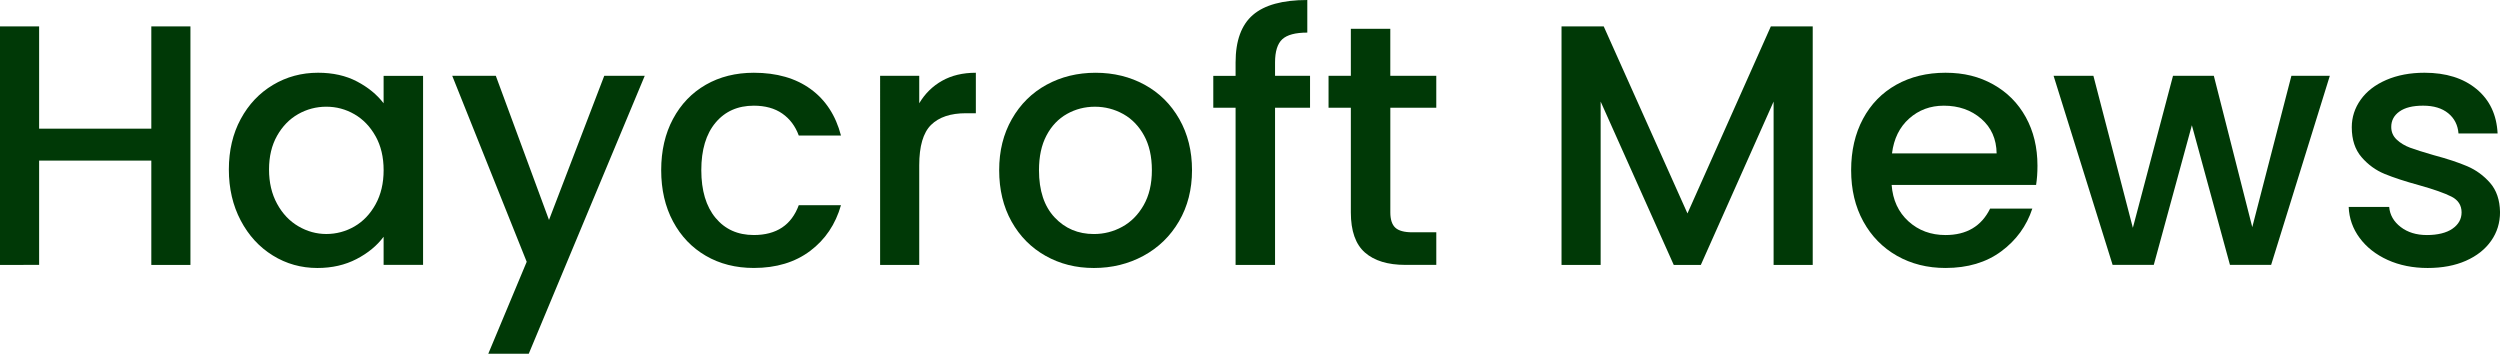
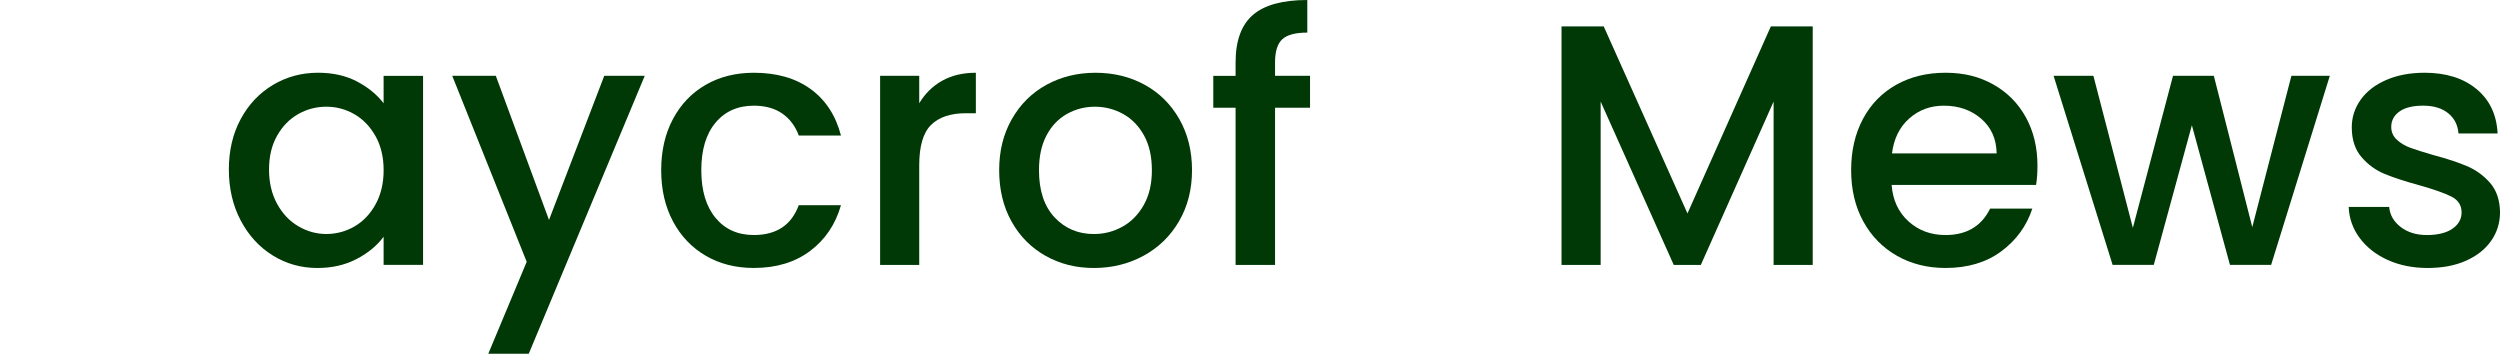
<svg xmlns="http://www.w3.org/2000/svg" id="uuid-435920ef-a861-470a-8880-533e4a13d2f4" data-name="Capa 2" viewBox="0 0 1781.7 252.12">
  <g id="uuid-b5077f6d-11b2-48bf-a2a2-7ac1195f8422" data-name="Capa 1">
    <g>
-       <path d="m135.72,18.83v169.96h-27.88v-74.34H27.88v74.34H0V18.83h27.88v72.87h79.96V18.83h27.88Z" style="fill: #003906;" />
      <path d="m171.55,84.85c5.62-10.43,13.29-18.54,22.98-24.33,9.7-5.79,20.42-8.68,32.16-8.68,10.59,0,19.84,2.08,27.75,6.24s14.22,9.33,18.95,15.53v-19.56h28.12v134.74h-28.12v-20.05c-4.73,6.36-11.17,11.66-19.32,15.89-8.16,4.24-17.45,6.36-27.88,6.36-11.57,0-22.17-2.97-31.79-8.93-9.62-5.95-17.24-14.26-22.86-24.94-5.63-10.68-8.44-22.78-8.44-36.31s2.81-25.52,8.44-35.95Zm96.11,12.23c-3.83-6.85-8.85-12.07-15.04-15.65-6.2-3.58-12.88-5.38-20.05-5.38s-13.86,1.76-20.05,5.26c-6.2,3.51-11.21,8.64-15.04,15.41-3.83,6.77-5.75,14.8-5.75,24.09s1.91,17.44,5.75,24.45c3.83,7.01,8.88,12.35,15.16,16.01,6.27,3.67,12.92,5.5,19.93,5.5s13.85-1.79,20.05-5.38c6.19-3.59,11.21-8.84,15.04-15.77,3.83-6.93,5.74-15.04,5.74-24.33s-1.91-17.36-5.74-24.21Z" style="fill: #003906;" />
      <path d="m459.49,54.04l-82.66,198.08h-28.85l27.39-65.54-53.07-132.54h31.06l37.9,102.71,39.37-102.71h28.86Z" style="fill: #003906;" />
      <path d="m479.66,84.73c5.62-10.51,13.41-18.62,23.35-24.33,9.94-5.7,21.35-8.55,34.23-8.55,16.3,0,29.79,3.87,40.47,11.61,10.68,7.74,17.89,18.79,21.64,33.13h-30.08c-2.44-6.68-6.36-11.9-11.74-15.65-5.38-3.75-12.15-5.62-20.3-5.62-11.41,0-20.51,4.03-27.27,12.1-6.77,8.07-10.15,19.36-10.15,33.87s3.39,25.84,10.15,33.99c6.76,8.16,15.85,12.22,27.27,12.22,16.14,0,26.82-7.09,32.04-21.27h30.08c-3.91,13.69-11.25,24.57-22.01,32.64-10.76,8.07-24.13,12.1-40.1,12.1-12.88,0-24.3-2.89-34.23-8.68-9.95-5.78-17.73-13.94-23.35-24.45-5.63-10.51-8.44-22.7-8.44-36.56s2.81-26.04,8.44-36.56Z" style="fill: #003906;" />
      <path d="m671.38,57.59c6.77-3.83,14.8-5.74,24.09-5.74v28.85h-7.09c-10.93,0-19.2,2.78-24.82,8.31-5.63,5.55-8.44,15.16-8.44,28.86v70.92h-27.88V54.04h27.88v19.56c4.07-6.85,9.5-12.19,16.26-16.02Z" style="fill: #003906;" />
      <path d="m745.11,182.31c-10.27-5.78-18.34-13.94-24.21-24.45-5.87-10.51-8.81-22.7-8.81-36.56s3.01-25.84,9.05-36.44c6.03-10.59,14.26-18.74,24.7-24.45,10.43-5.7,22.09-8.55,34.97-8.55s24.54,2.85,34.97,8.55c10.43,5.71,18.66,13.86,24.7,24.45,6.03,10.6,9.05,22.74,9.05,36.44s-3.1,25.84-9.29,36.44c-6.2,10.6-14.64,18.79-25.31,24.57-10.68,5.79-22.46,8.68-35.33,8.68s-24.21-2.89-34.48-8.68Zm54.65-20.66c6.27-3.42,11.37-8.56,15.29-15.4,3.91-6.85,5.87-15.16,5.87-24.95s-1.88-18.05-5.63-24.82c-3.75-6.76-8.72-11.86-14.92-15.28s-12.88-5.14-20.05-5.14-13.82,1.71-19.93,5.14-10.97,8.52-14.55,15.28c-3.59,6.77-5.38,15.04-5.38,24.82,0,14.51,3.71,25.72,11.13,33.63,7.42,7.91,16.75,11.86,28,11.86,7.17,0,13.9-1.71,20.17-5.14Z" style="fill: #003906;" />
      <path d="m933.64,76.79h-24.94v112h-28.12v-112h-15.89v-22.74h15.89v-9.54c0-15.48,4.12-26.77,12.35-33.87s21.15-10.64,38.76-10.64v23.23c-8.48,0-14.42,1.59-17.85,4.76-3.42,3.18-5.14,8.69-5.14,16.51v9.54h24.94v22.74Z" style="fill: #003906;" />
-       <path d="m990.86,76.79v74.58c0,5.06,1.18,8.69,3.54,10.88,2.36,2.2,6.39,3.3,12.1,3.3h17.12v23.23h-22.01c-12.56,0-22.17-2.94-28.86-8.81-6.68-5.87-10.03-15.4-10.03-28.61v-74.58h-15.89v-22.74h15.89V20.54h28.12v33.5h32.77v22.74h-32.77Z" style="fill: #003906;" />
      <path d="m1291.89,18.83v169.96h-27.88v-116.4l-51.85,116.4h-19.32l-52.09-116.4v116.4h-27.88V18.83h30.08l59.67,133.28,59.42-133.28h29.84Z" style="fill: #003906;" />
      <path d="m1451.08,131.81h-102.95c.81,10.76,4.81,19.4,11.98,25.92,7.17,6.52,15.98,9.78,26.41,9.78,15,0,25.6-6.27,31.79-18.83h30.08c-4.07,12.39-11.45,22.54-22.13,30.44-10.68,7.91-23.93,11.86-39.74,11.86-12.88,0-24.42-2.89-34.6-8.68-10.19-5.78-18.18-13.94-23.97-24.45-5.79-10.51-8.68-22.7-8.68-36.56s2.81-26.04,8.44-36.56c5.62-10.51,13.53-18.62,23.72-24.33,10.18-5.7,21.88-8.55,35.09-8.55s24.05,2.77,33.99,8.31c9.94,5.54,17.69,13.32,23.23,23.35,5.54,10.03,8.32,21.56,8.32,34.6,0,5.05-.33,9.62-.98,13.7Zm-28.12-22.5c-.16-10.27-3.83-18.5-11-24.7-7.18-6.2-16.06-9.29-26.65-9.29-9.62,0-17.85,3.06-24.7,9.17-6.85,6.11-10.92,14.39-12.22,24.82h74.58Z" style="fill: #003906;" />
      <path d="m1660.41,54.04l-41.82,134.74h-29.34l-27.15-99.53-27.15,99.53h-29.34l-42.06-134.74h28.37l28.12,108.33,28.61-108.33h29.1l27.39,107.84,27.88-107.84h27.39Z" style="fill: #003906;" />
      <path d="m1701.61,185.24c-8.4-3.83-15.04-9.05-19.93-15.65-4.89-6.6-7.49-13.97-7.82-22.13h28.86c.49,5.71,3.22,10.48,8.19,14.31,4.97,3.83,11.2,5.74,18.71,5.74s13.89-1.5,18.21-4.52c4.32-3.01,6.49-6.89,6.49-11.62,0-5.05-2.41-8.8-7.22-11.25s-12.43-5.14-22.86-8.07c-10.11-2.77-18.34-5.46-24.7-8.07-6.36-2.6-11.86-6.6-16.51-11.98-4.64-5.38-6.97-12.47-6.97-21.28,0-7.17,2.12-13.73,6.36-19.68,4.24-5.95,10.32-10.64,18.22-14.06,7.91-3.42,16.99-5.14,27.26-5.14,15.33,0,27.68,3.87,37.05,11.61,9.37,7.74,14.38,18.31,15.04,31.67h-27.87c-.49-6.03-2.94-10.84-7.34-14.43-4.41-3.58-10.36-5.38-17.85-5.38s-12.96,1.38-16.88,4.16c-3.91,2.77-5.86,6.44-5.86,11,0,3.59,1.3,6.6,3.92,9.05,2.6,2.44,5.78,4.36,9.53,5.75s9.3,3.14,16.64,5.26c9.78,2.61,17.81,5.26,24.09,7.95,6.27,2.69,11.69,6.65,16.26,11.86,4.56,5.22,6.92,12.15,7.09,20.79,0,7.66-2.11,14.51-6.36,20.54-4.24,6.03-10.23,10.76-17.97,14.18-7.74,3.42-16.84,5.14-27.26,5.14s-20.1-1.91-28.5-5.74Z" style="fill: #003906;" />
    </g>
  </g>
</svg>